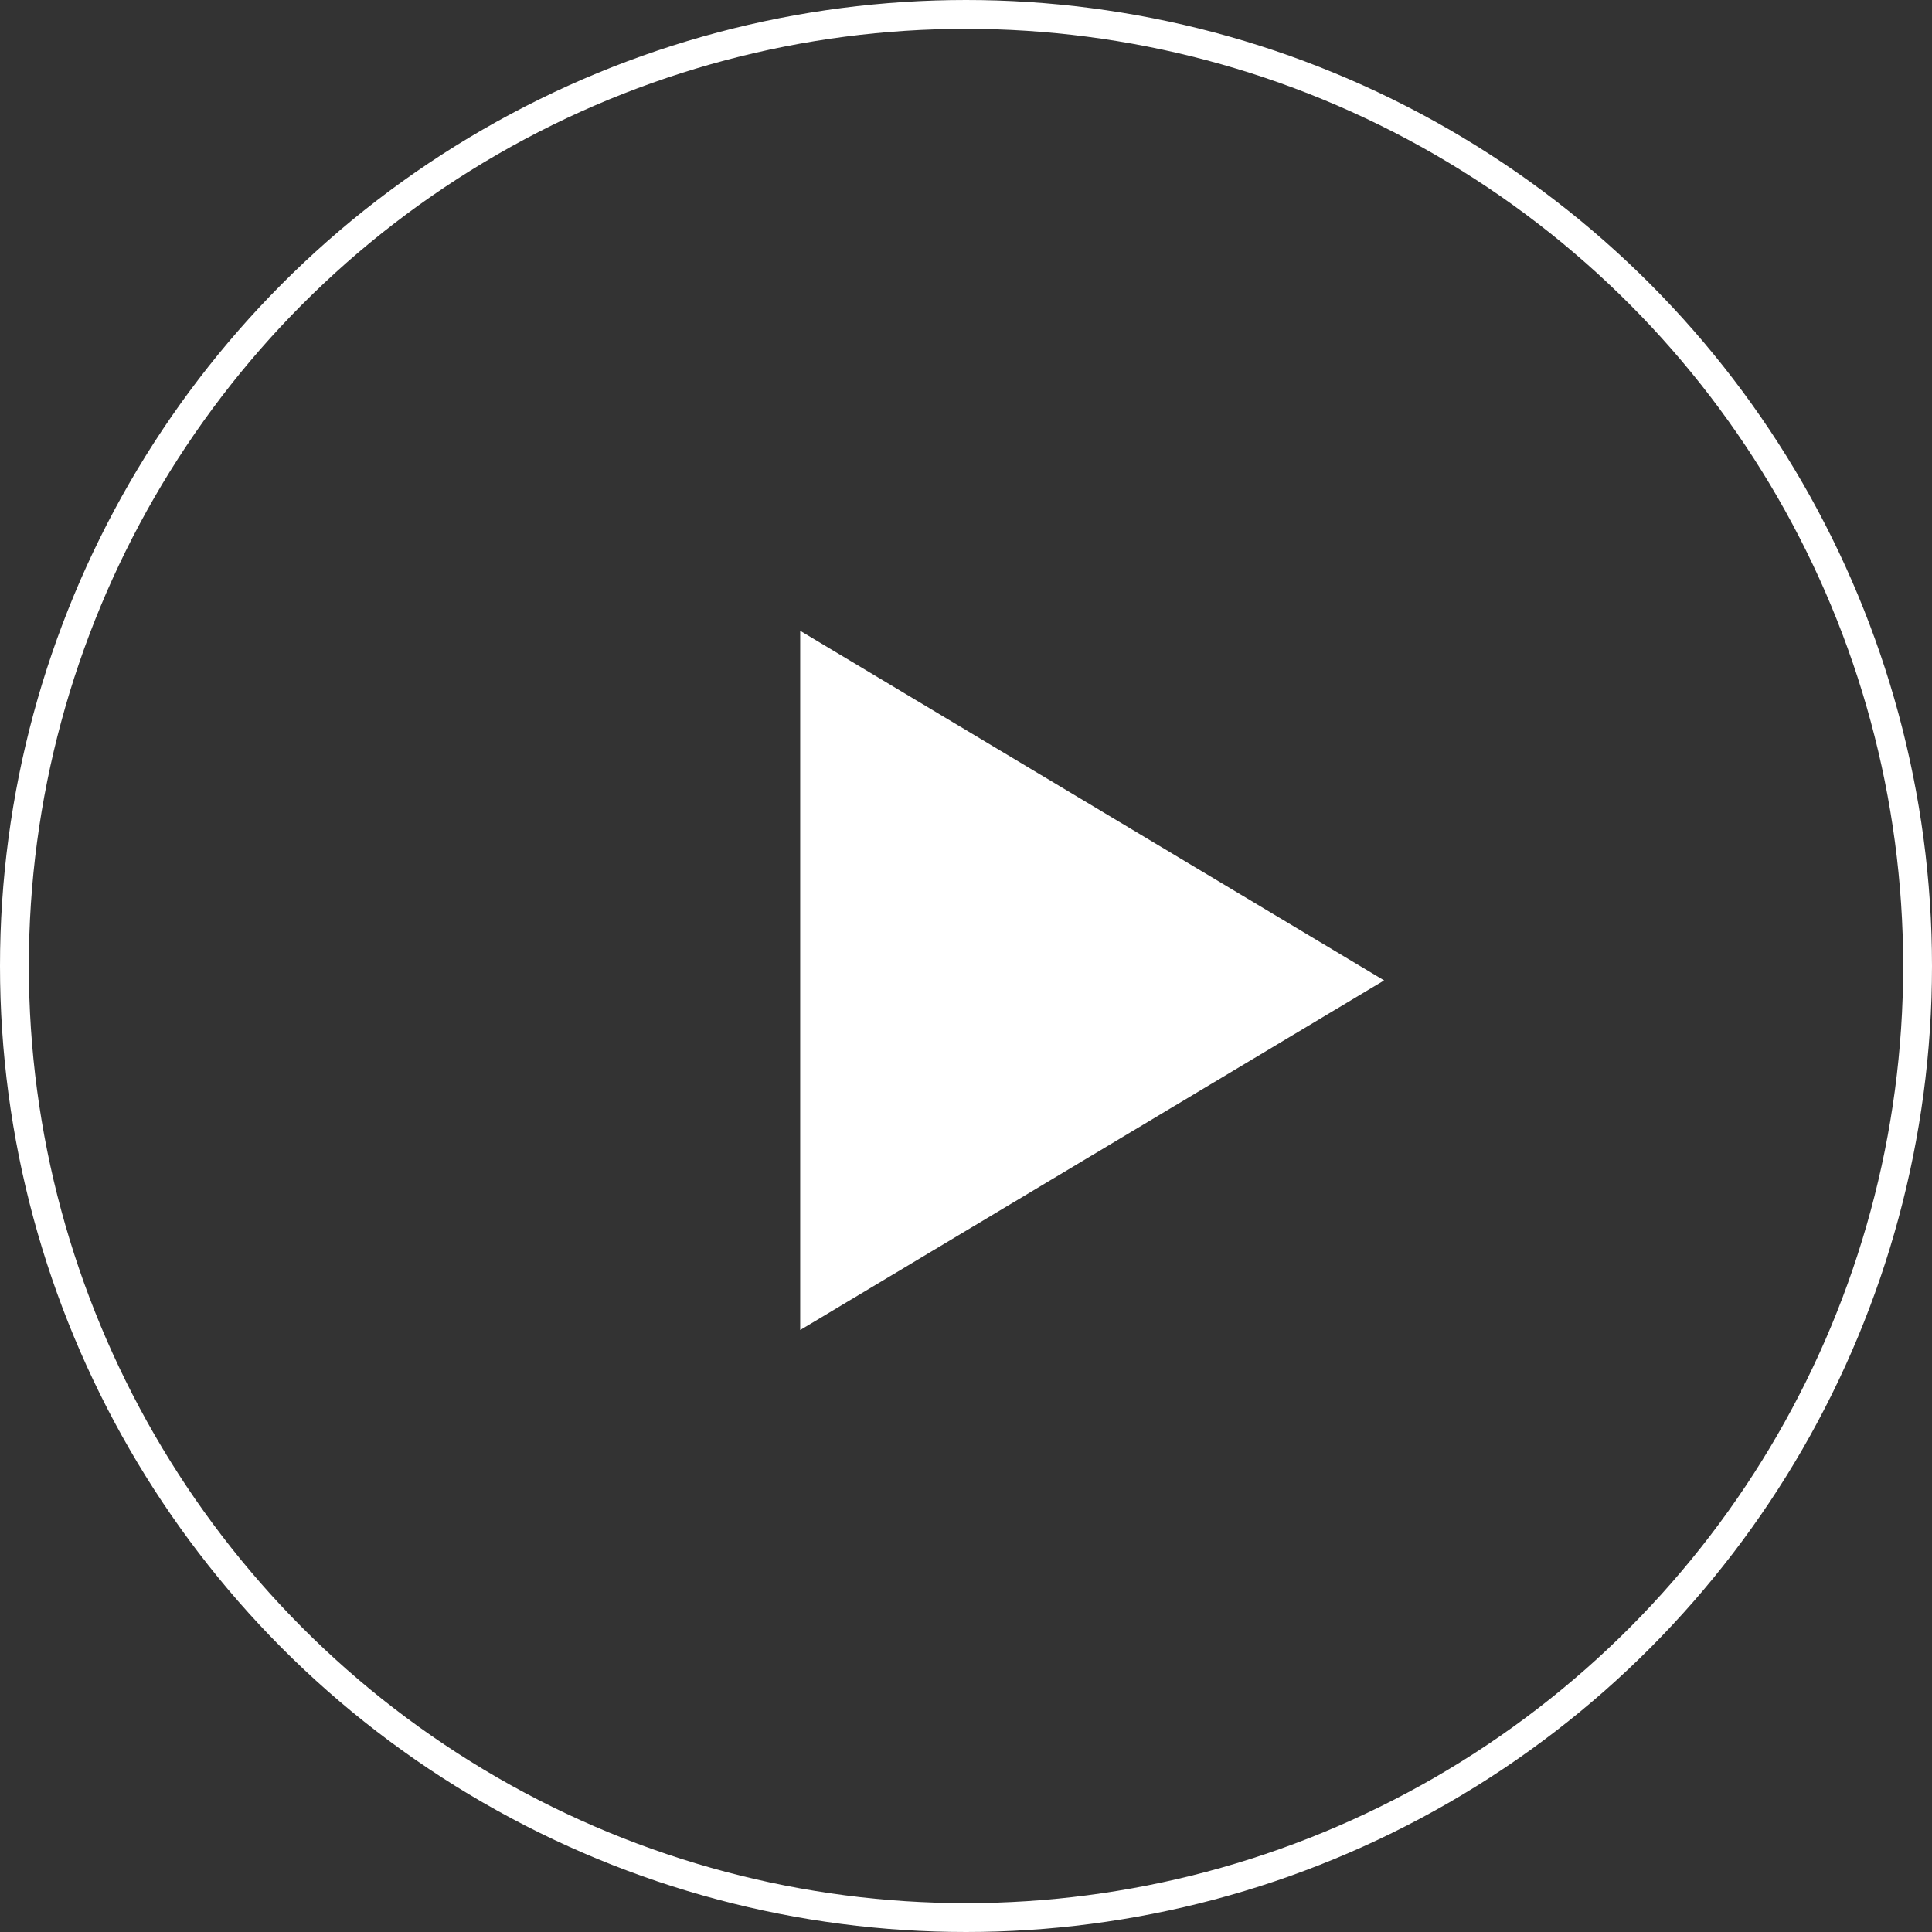
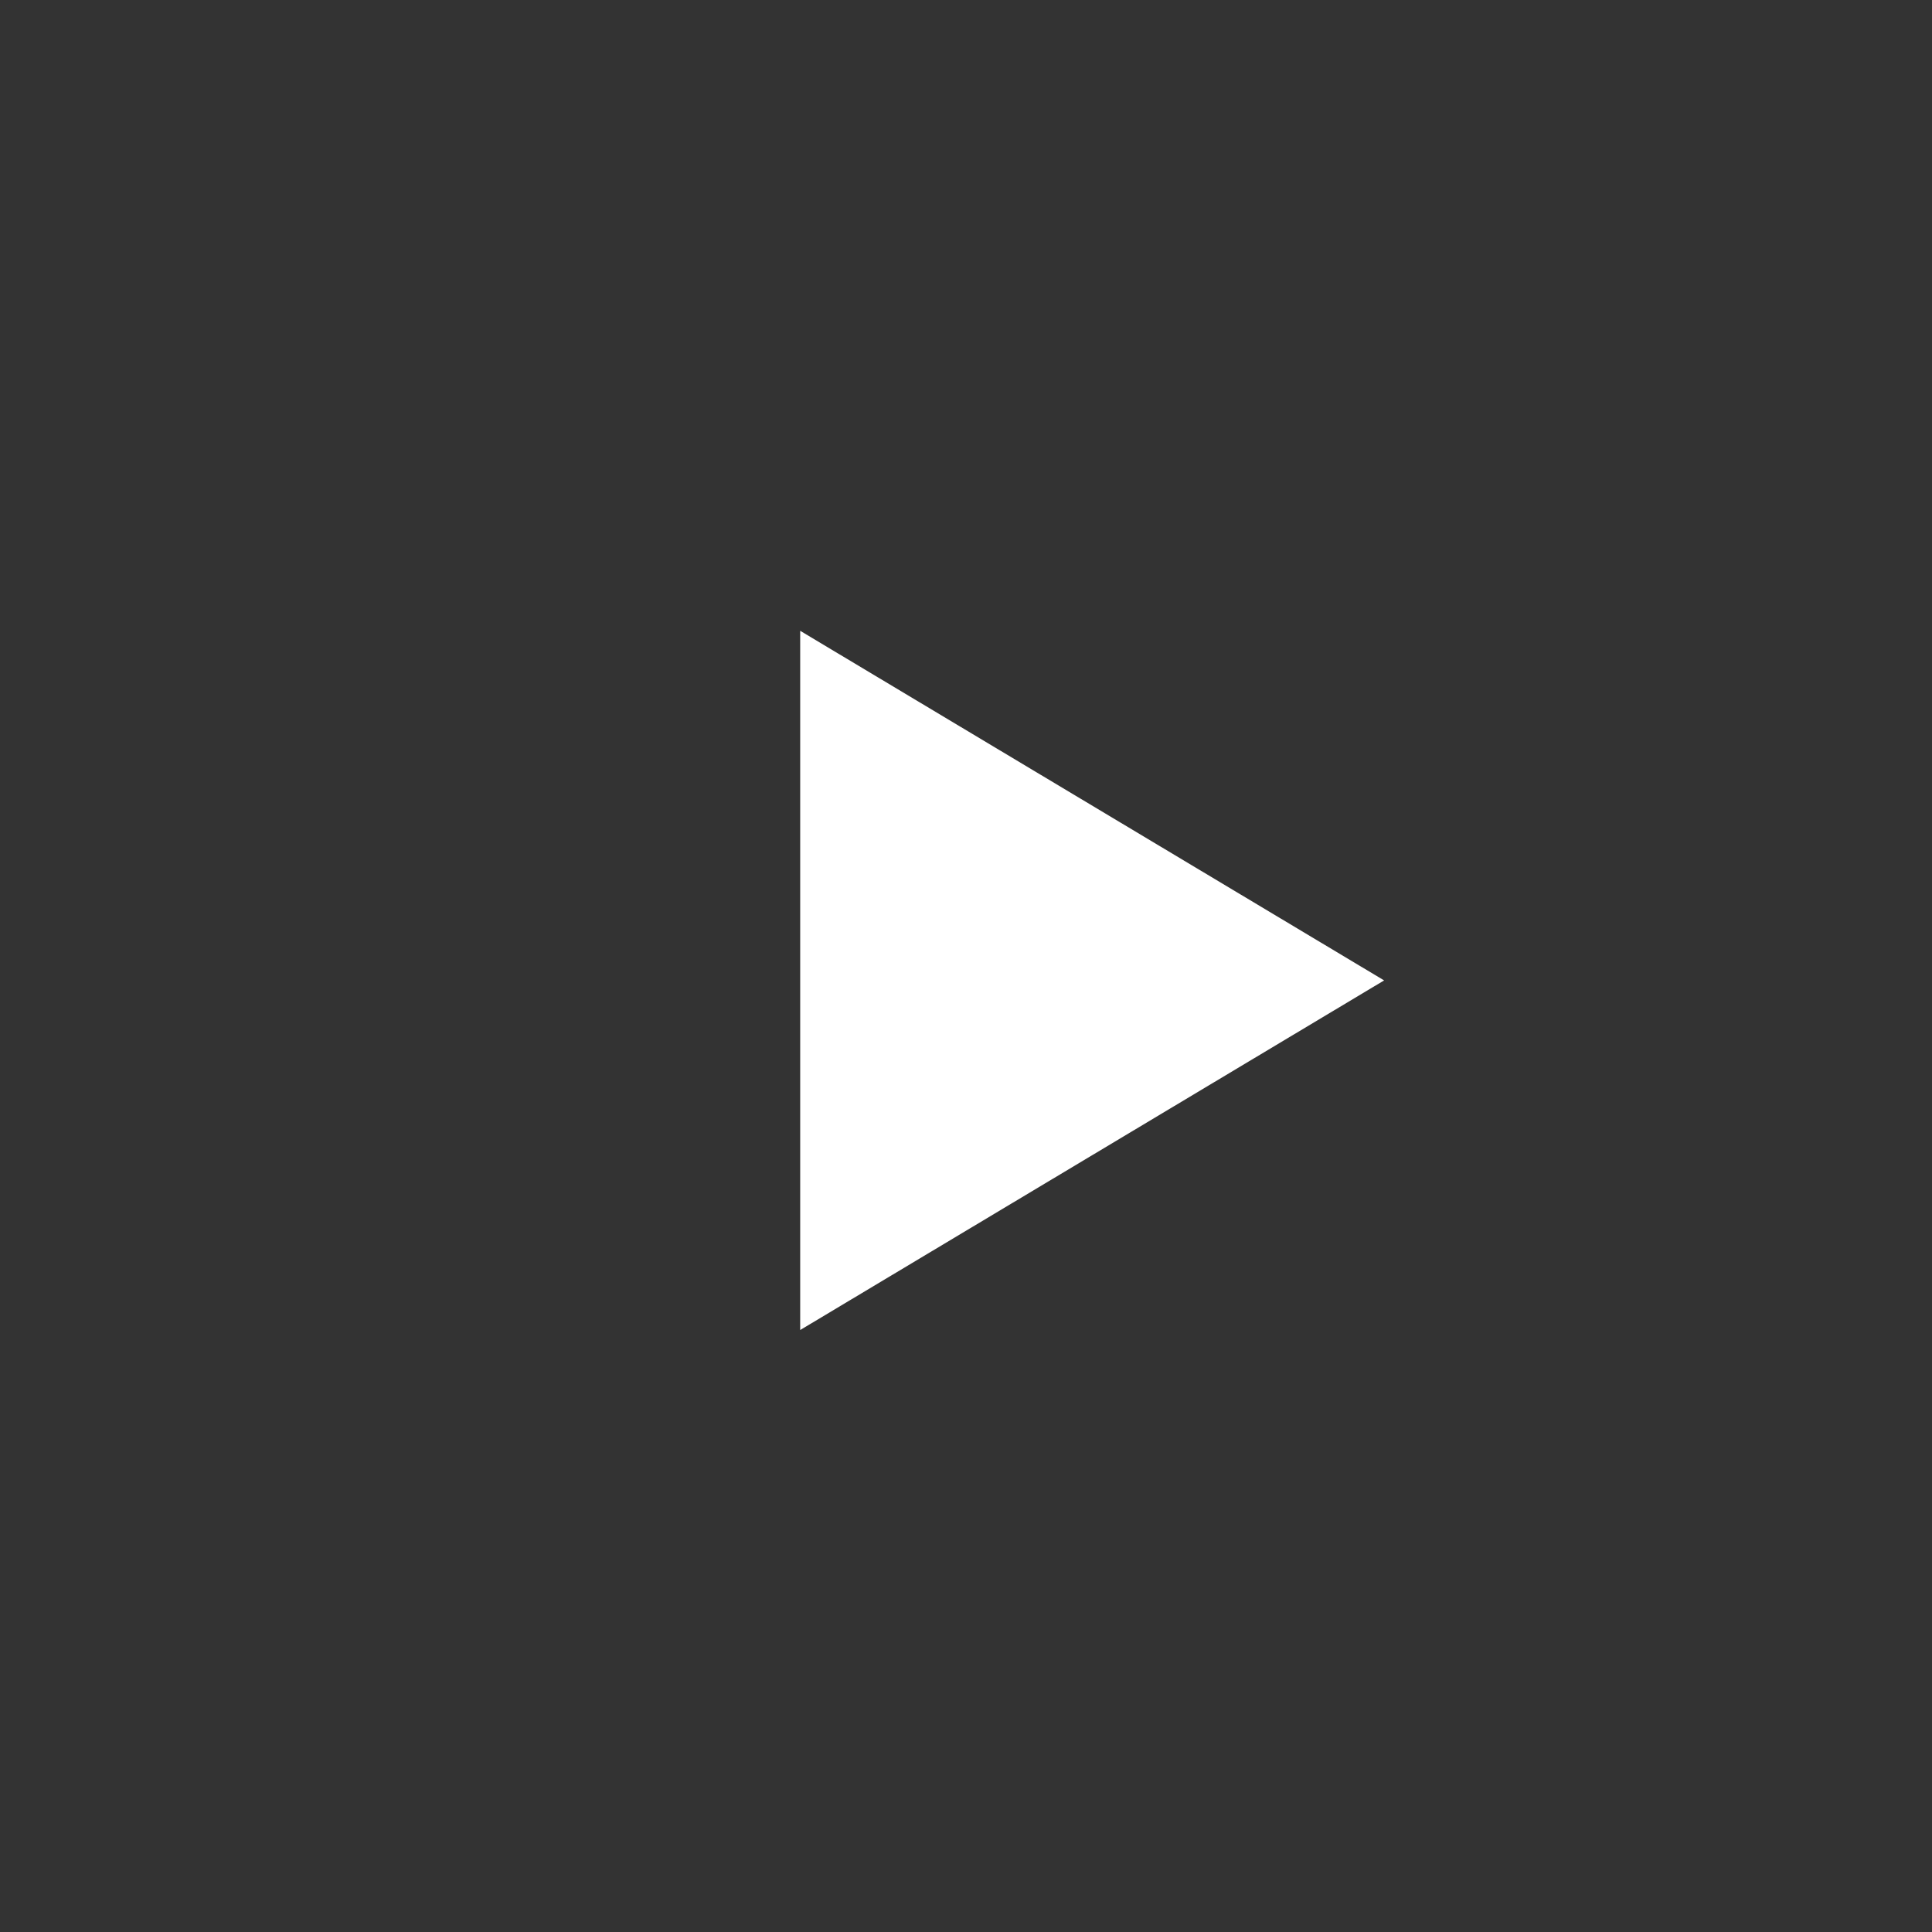
<svg xmlns="http://www.w3.org/2000/svg" width="67" height="67" viewBox="0 0 67 67" fill="none">
  <rect x="0" y="0" width="67" height="67" fill="#333333" stroke="none" />
-   <circle cx="33.5" cy="33.5" r="33" transform="matrix(-1 0 0 1 67 0)" stroke="white" />
  <path d="M48 34L27.75 21.876L27.75 46.124L48 34Z" fill="white" />
</svg>